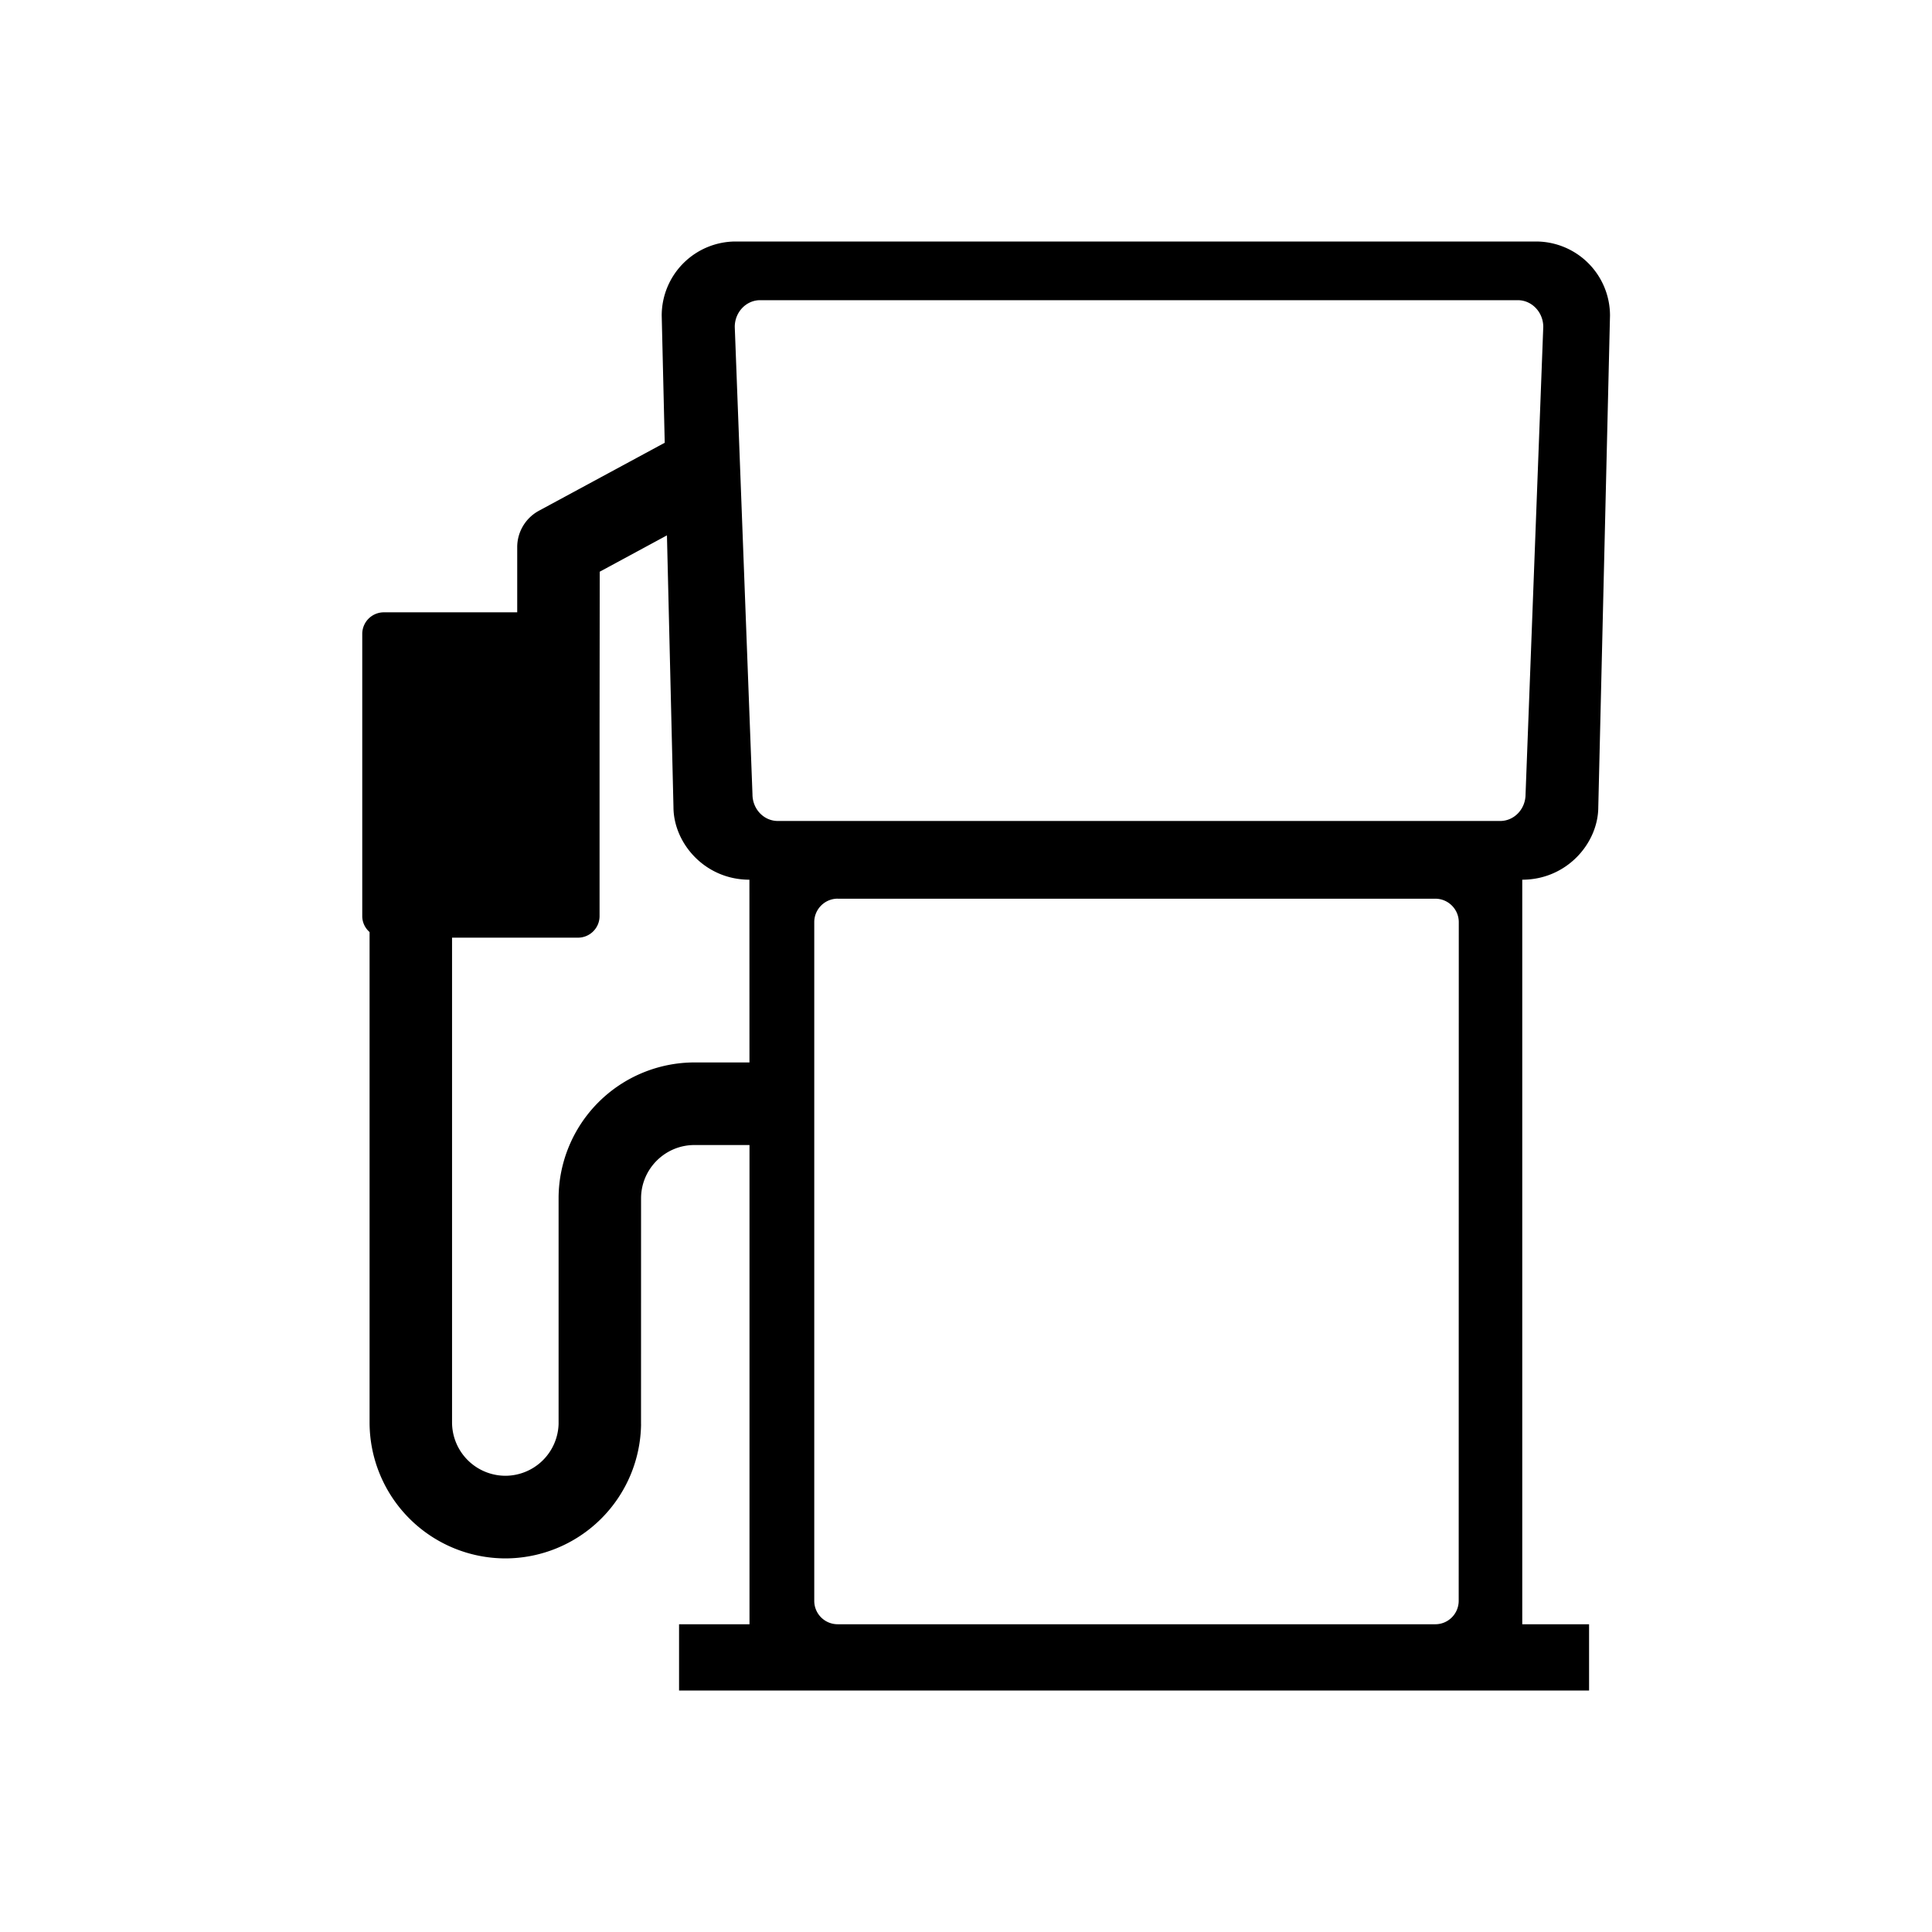
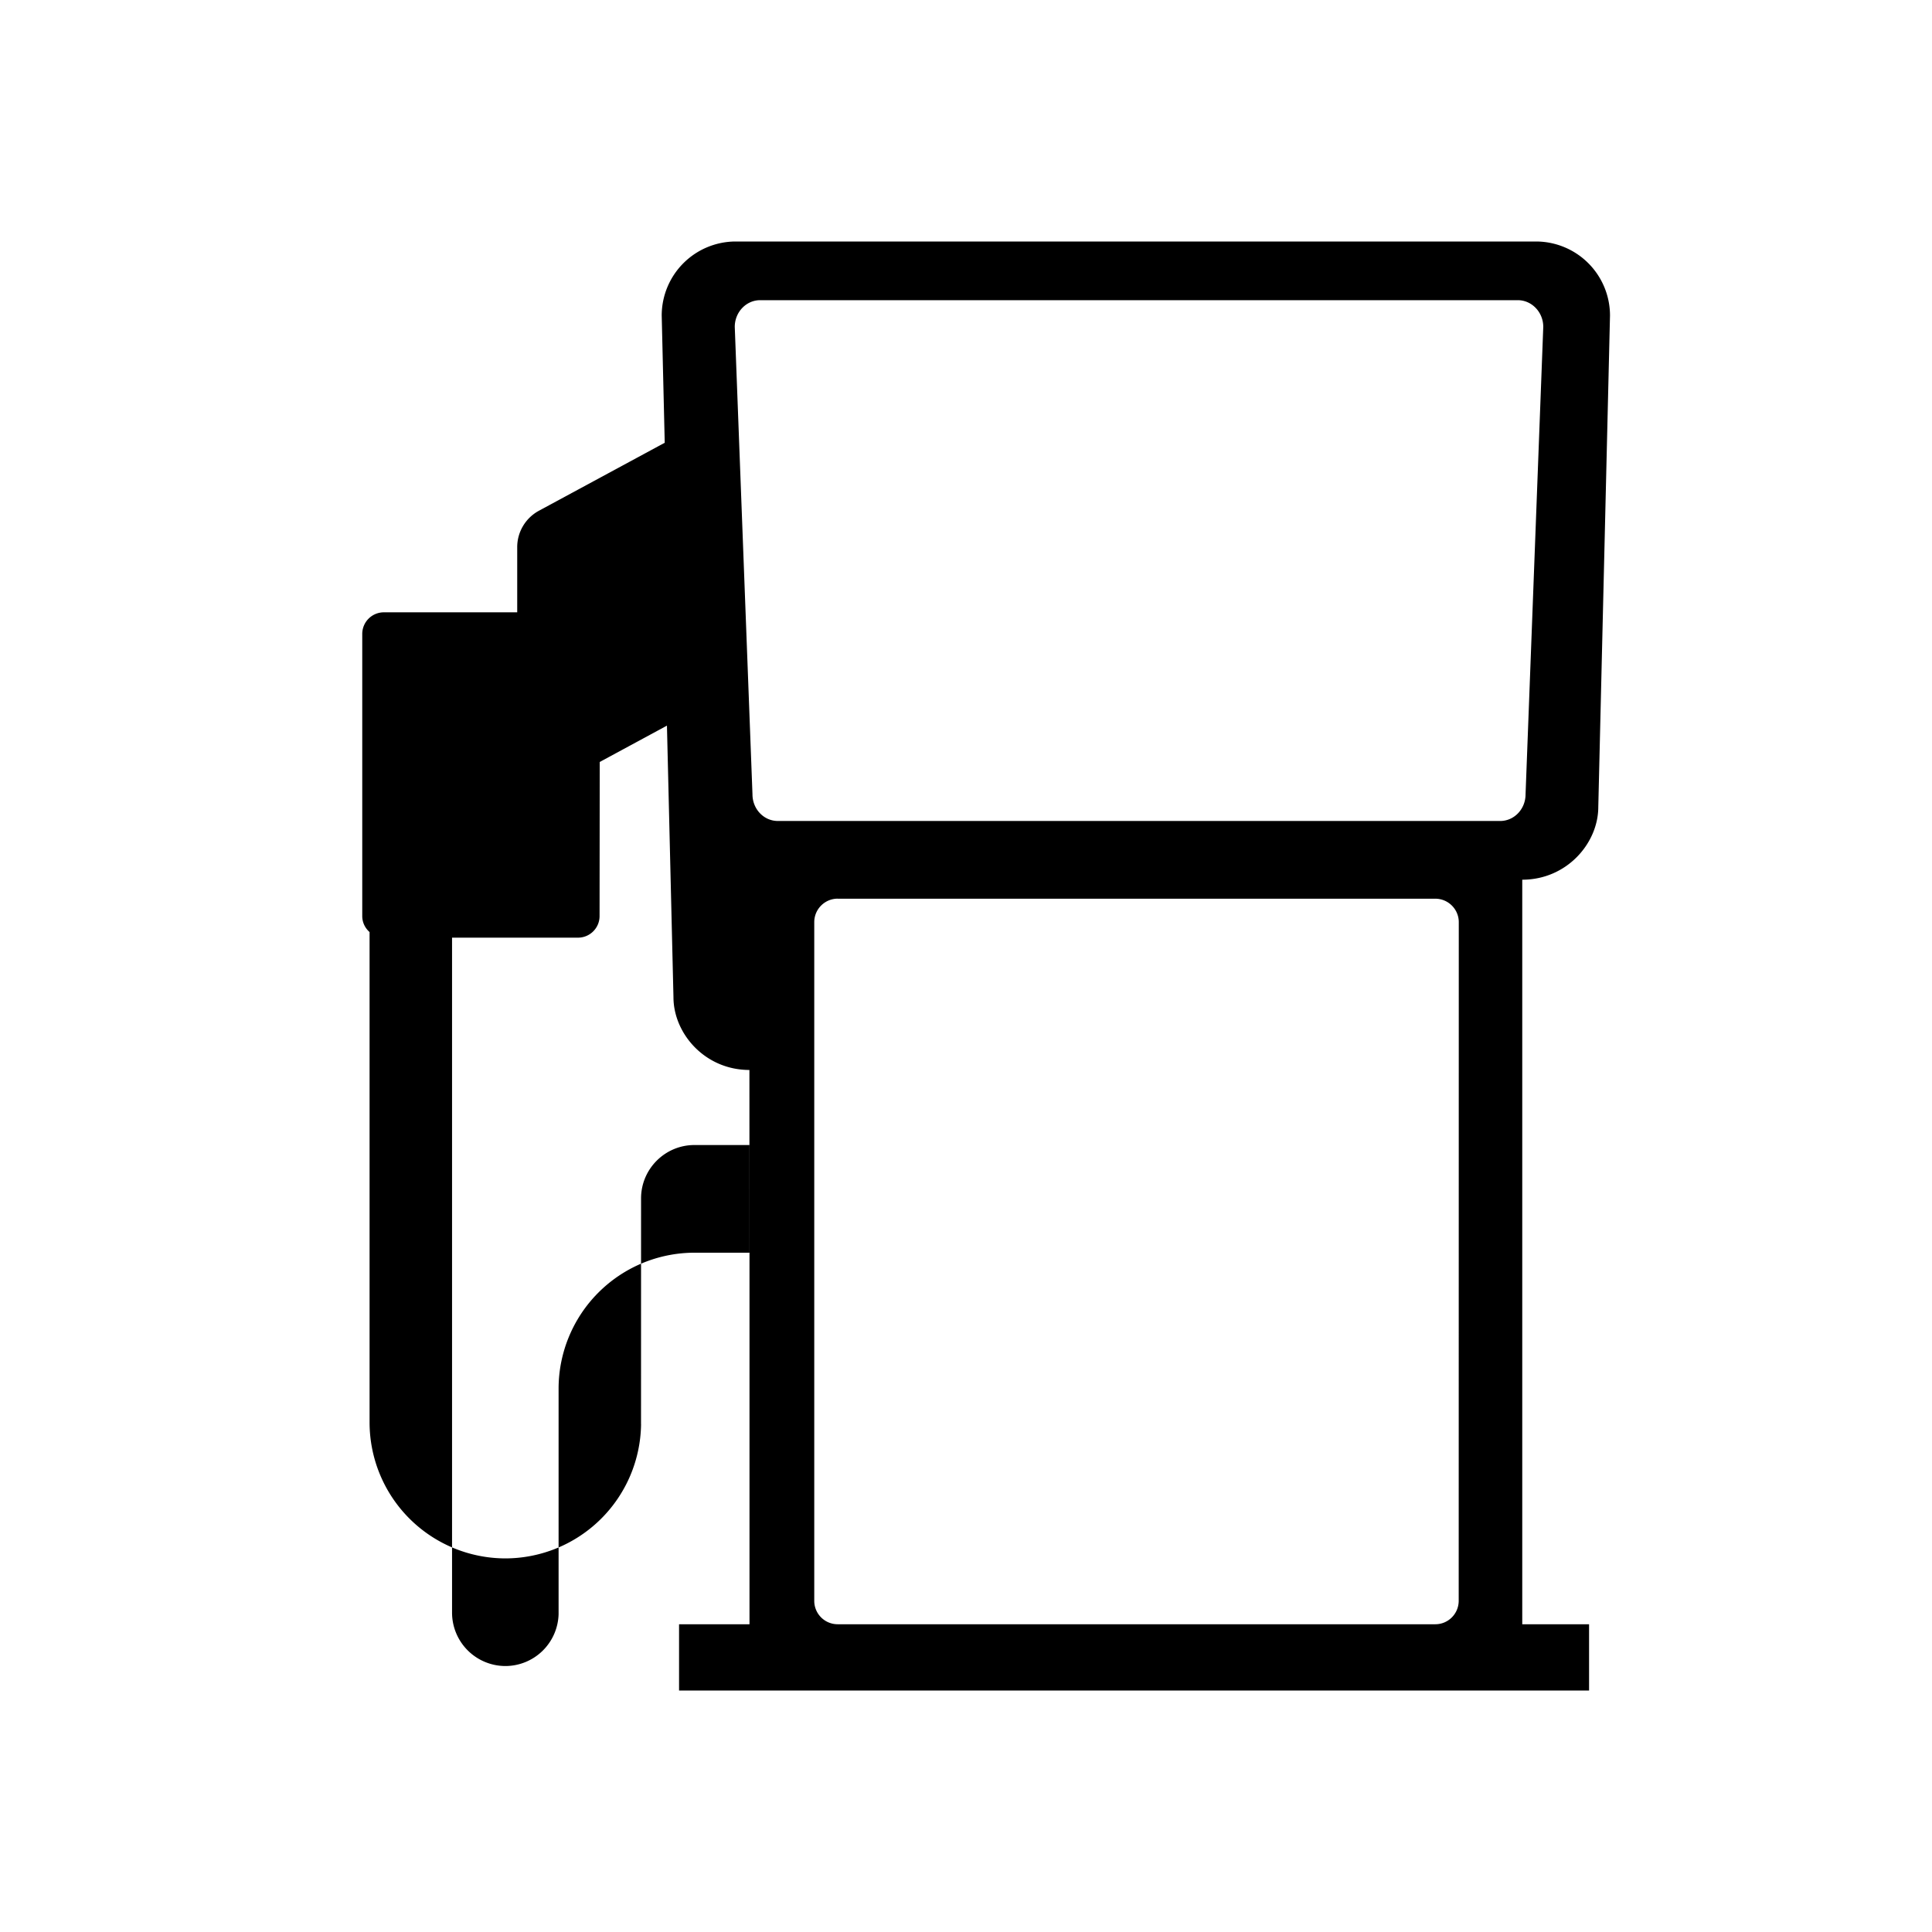
<svg xmlns="http://www.w3.org/2000/svg" viewBox="0 0 48 48">
-   <path d="M11.231 23.296h3.128c.297 0 .537-.24.537-.536v-4.727l.004-3.829 1.67-.903.162 6.747c0 .901.78 1.808 1.887 1.808l.001 4.54h-1.368a3.38 3.38 0 00-3.374 3.378v5.603a1.325 1.325 0 01-1.32 1.288 1.328 1.328 0 01-1.327-1.327V23.296zm7.655-15.838H37.71c.347 0 .632.298.632.663l-.44 11.613c0 .367-.282.663-.63.663H19.326c-.35 0-.631-.296-.631-.663l-.44-11.613c0-.365.283-.663.63-.663zm1.927 14.87H35.66c.32 0 .583.261.583.583l-.002 16.86c0 .322-.26.583-.58.583H20.812a.581.581 0 01-.582-.583V22.91c0-.322.262-.583.582-.583zm-4.887 13.055l.001-5.61c0-.73.595-1.325 1.325-1.325h1.369v11.906h-1.75V42H39.48v-1.646h-1.66V21.856c1.106 0 1.889-.907 1.889-1.808L40 7.84A1.84 1.84 0 0038.162 6H18.278a1.84 1.84 0 00-1.838 1.84L16.515 11l-3.127 1.69c-.331.18-.538.526-.538.903v1.62H9.536a.537.537 0 00-.536.537v7.01c0 .16.072.299.182.397v12.182a3.38 3.38 0 003.375 3.379 3.377 3.377 0 003.37-3.334z" fill-rule="evenodd" />
+   <path d="M11.231 23.296h3.128c.297 0 .537-.24.537-.536l.004-3.829 1.67-.903.162 6.747c0 .901.78 1.808 1.887 1.808l.001 4.54h-1.368a3.38 3.38 0 00-3.374 3.378v5.603a1.325 1.325 0 01-1.32 1.288 1.328 1.328 0 01-1.327-1.327V23.296zm7.655-15.838H37.71c.347 0 .632.298.632.663l-.44 11.613c0 .367-.282.663-.63.663H19.326c-.35 0-.631-.296-.631-.663l-.44-11.613c0-.365.283-.663.63-.663zm1.927 14.87H35.66c.32 0 .583.261.583.583l-.002 16.86c0 .322-.26.583-.58.583H20.812a.581.581 0 01-.582-.583V22.91c0-.322.262-.583.582-.583zm-4.887 13.055l.001-5.61c0-.73.595-1.325 1.325-1.325h1.369v11.906h-1.75V42H39.48v-1.646h-1.66V21.856c1.106 0 1.889-.907 1.889-1.808L40 7.84A1.84 1.84 0 0038.162 6H18.278a1.84 1.84 0 00-1.838 1.84L16.515 11l-3.127 1.69c-.331.18-.538.526-.538.903v1.62H9.536a.537.537 0 00-.536.537v7.01c0 .16.072.299.182.397v12.182a3.38 3.38 0 003.375 3.379 3.377 3.377 0 003.37-3.334z" fill-rule="evenodd" />
</svg>